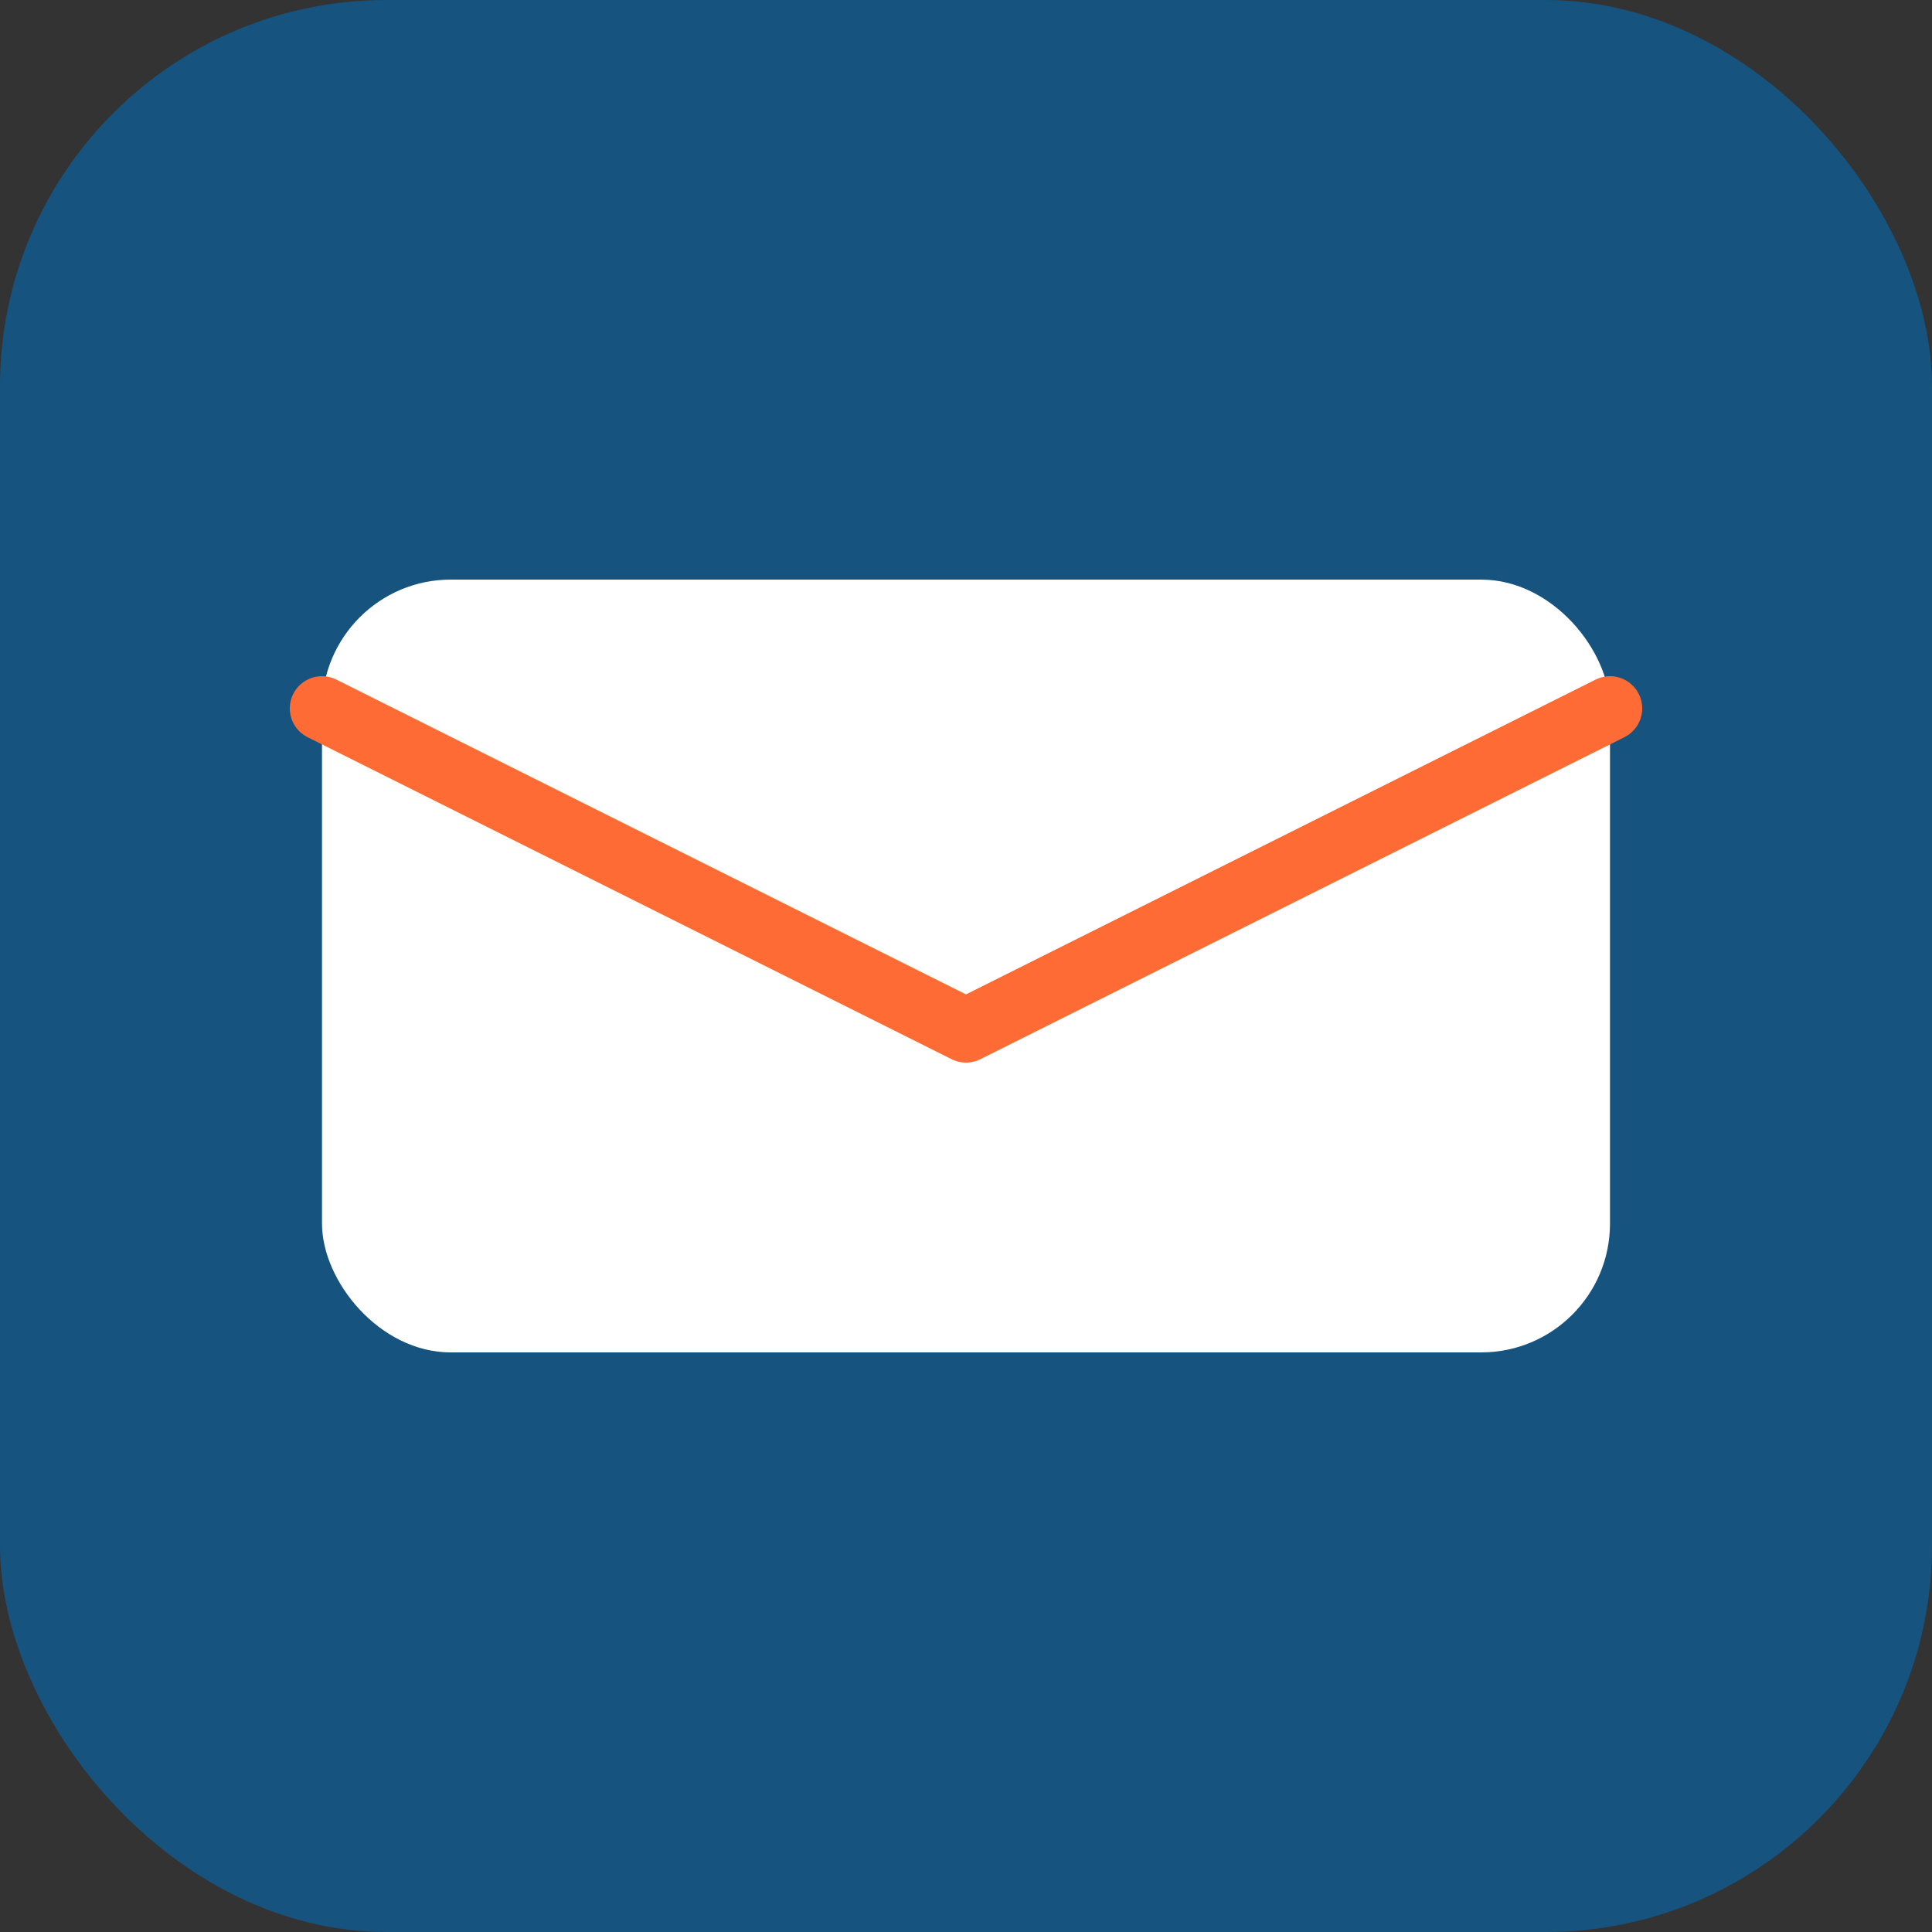
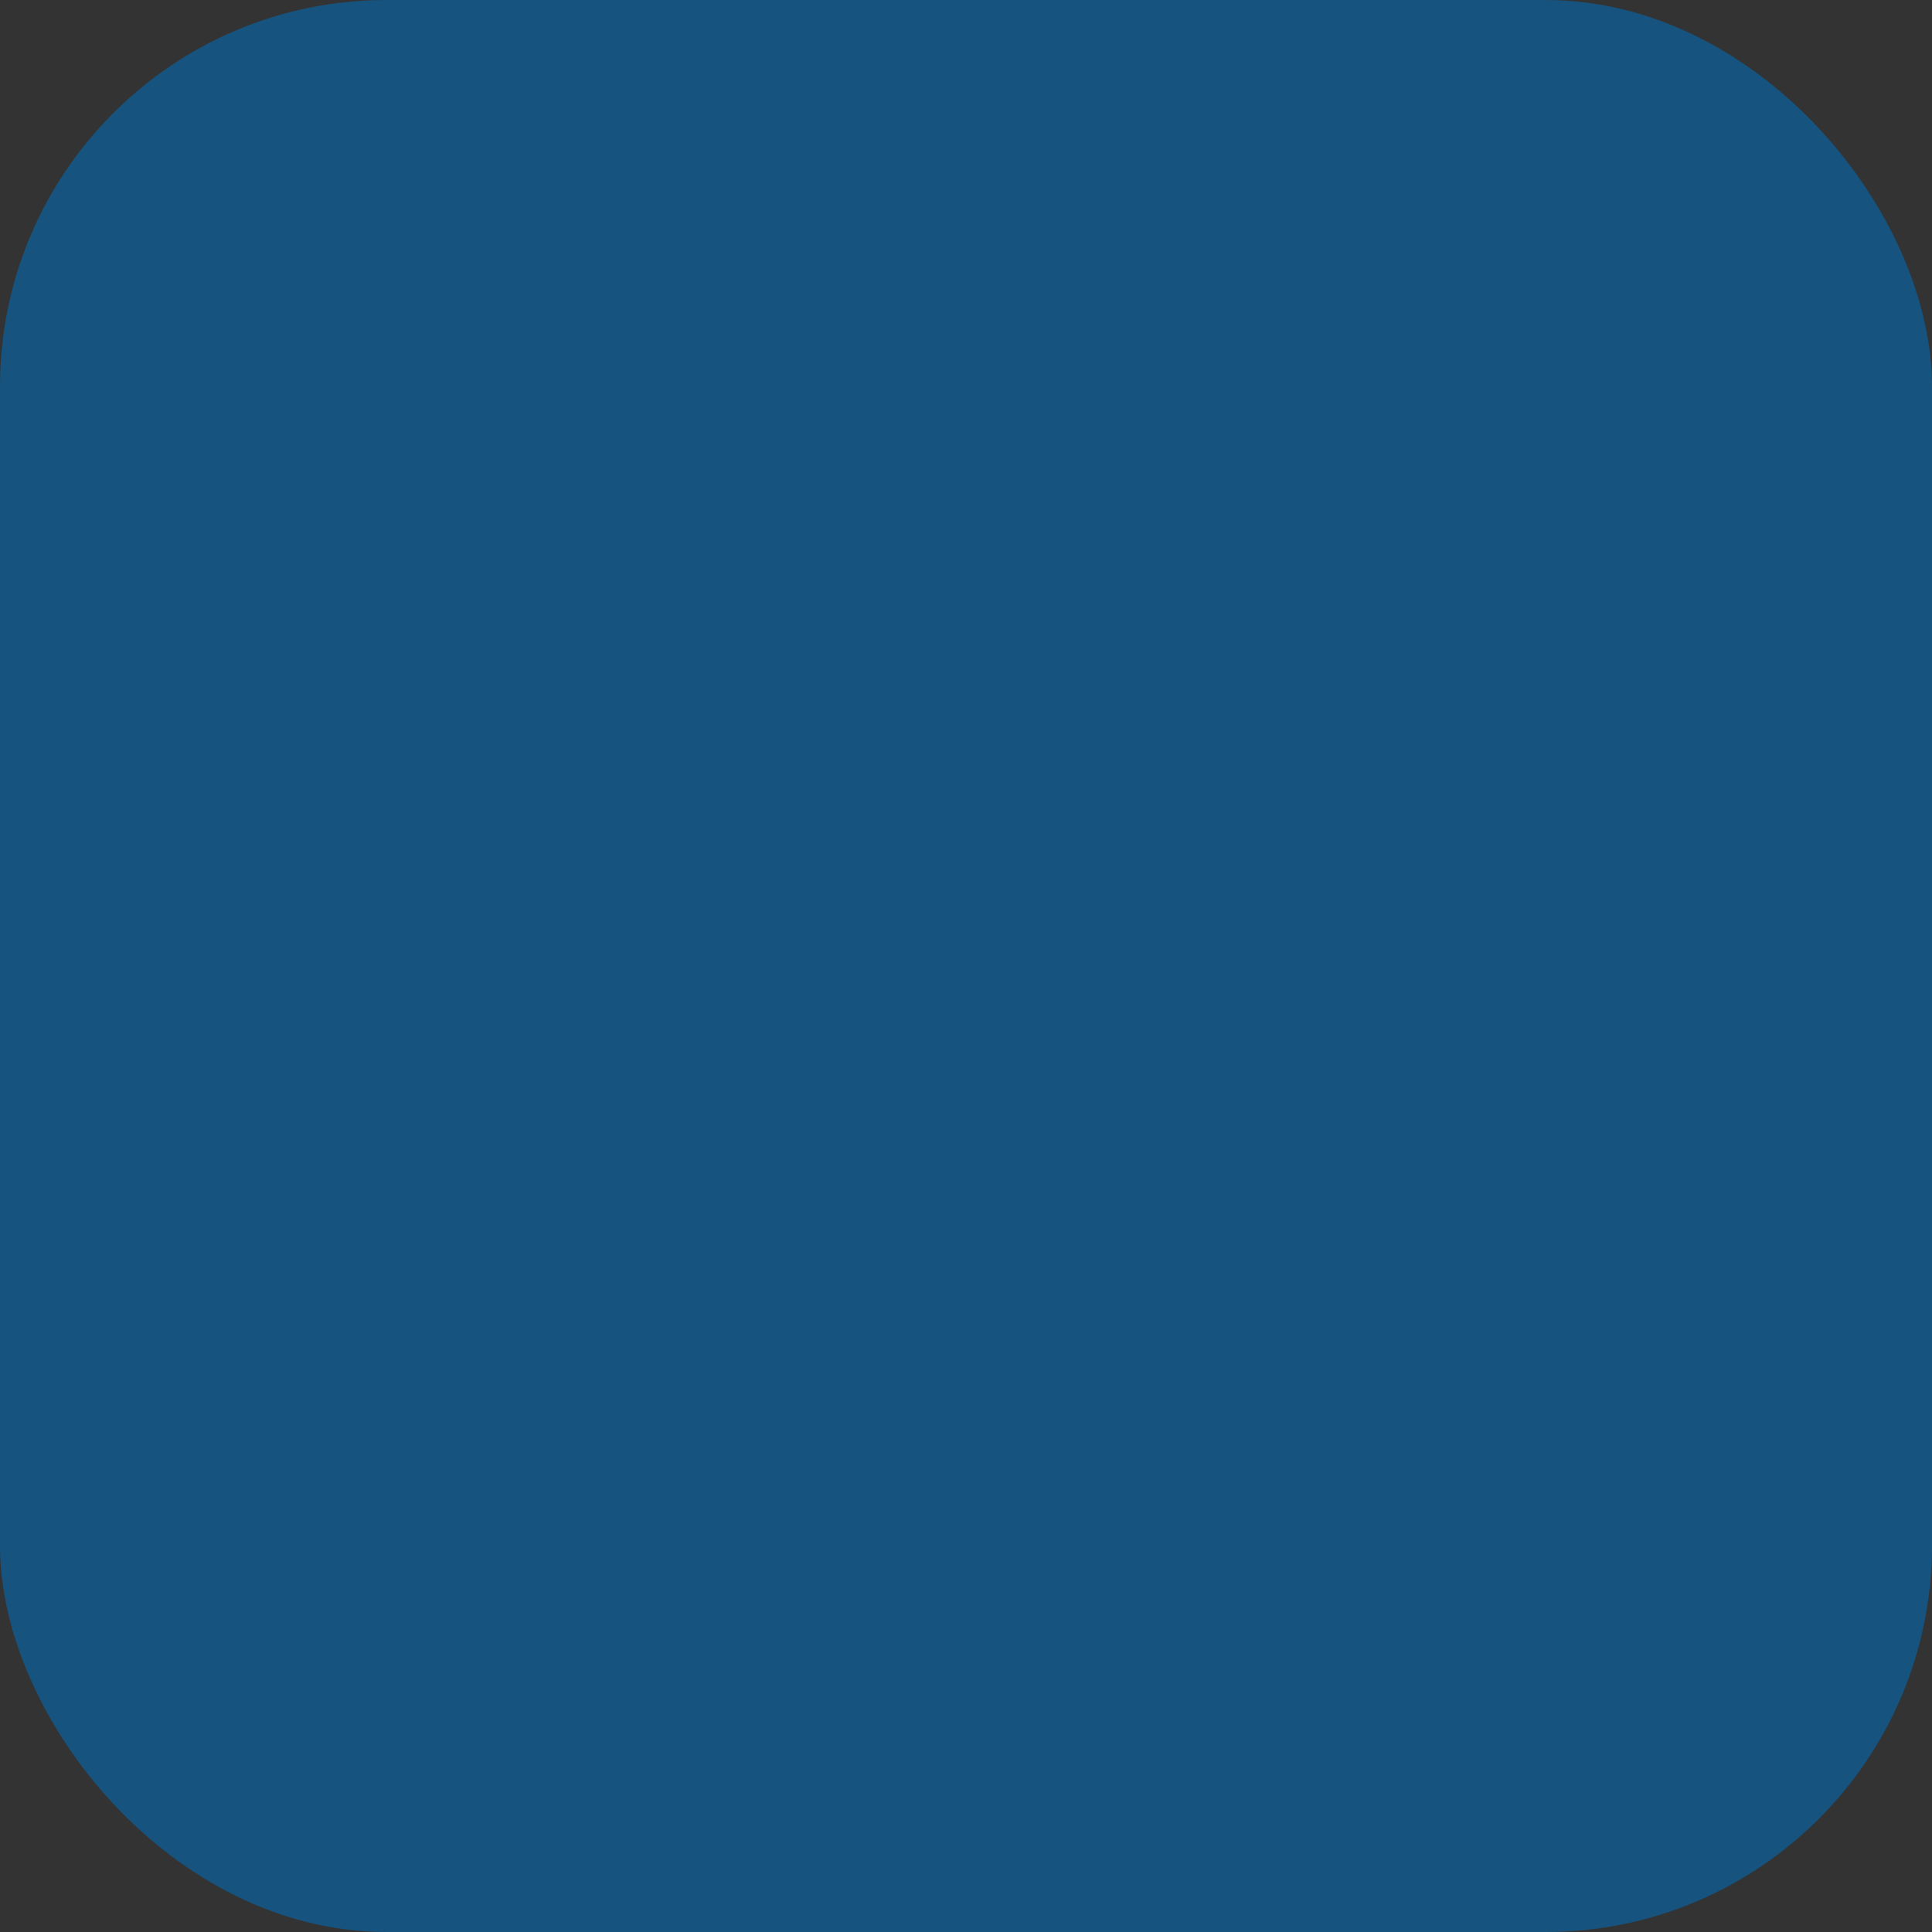
<svg xmlns="http://www.w3.org/2000/svg" width="60" height="60" viewBox="0 0 60 60" fill="none">
  <rect x="0" y="0" width="60" height="60" fill="#333333" stroke="none" />
  <rect width="60" height="60" rx="12" fill="#16537E" />
-   <rect x="10" y="18" width="40" height="24" rx="4" fill="white" />
-   <path d="M10 22L30 32L50 22" stroke="#FF6B35" stroke-width="2" stroke-linecap="round" stroke-linejoin="round" />
</svg>